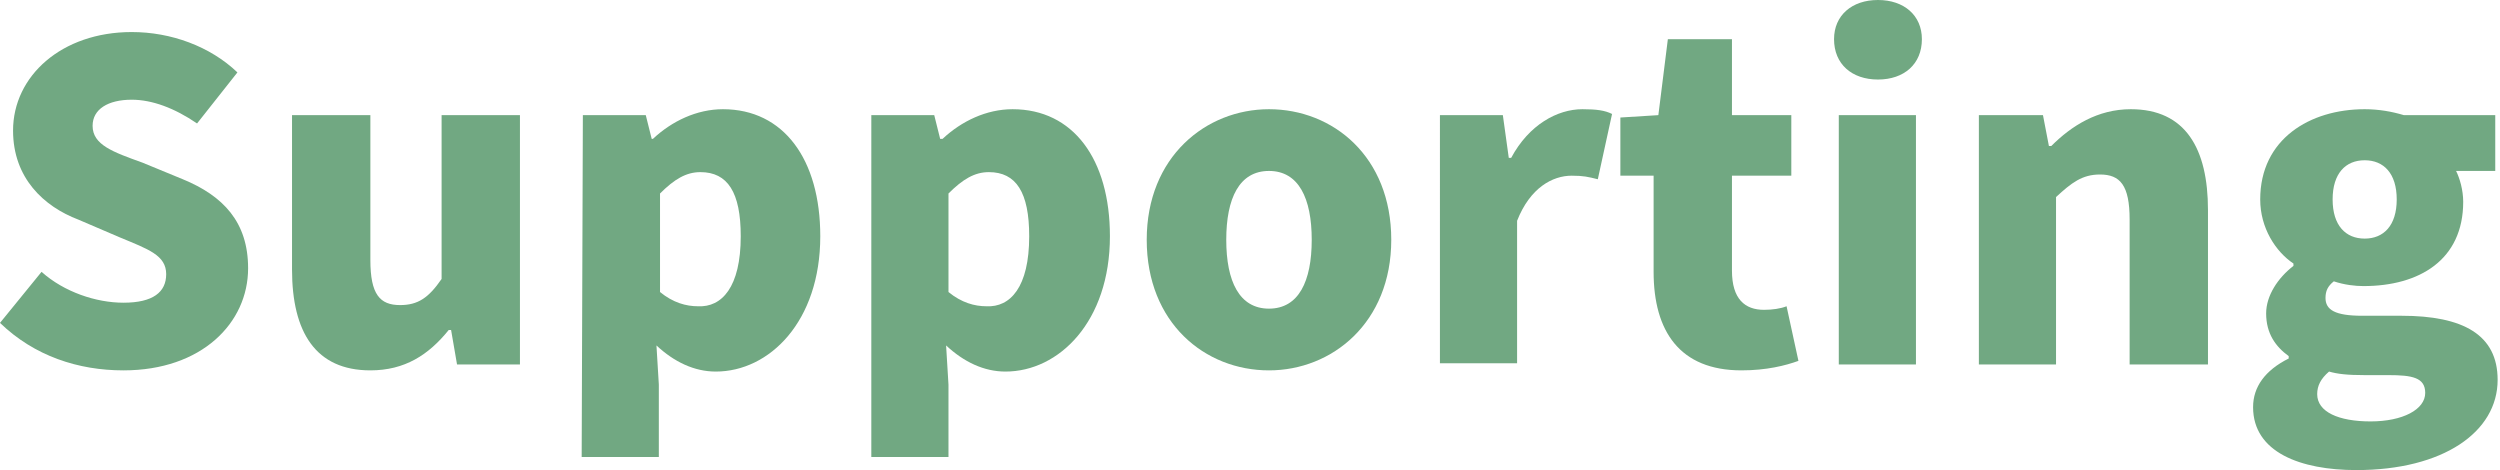
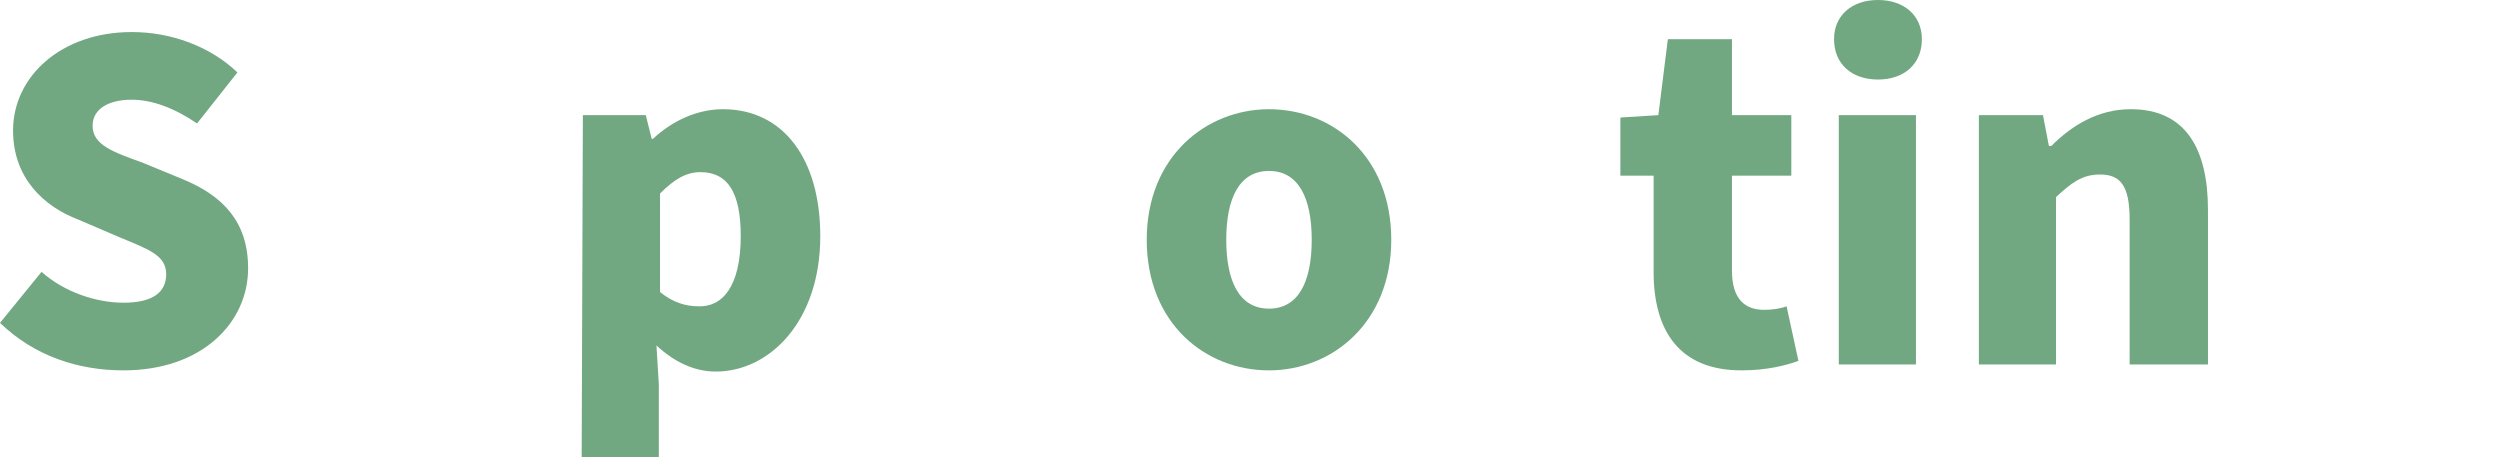
<svg xmlns="http://www.w3.org/2000/svg" version="1.1" id="Layer_1" x="0px" y="0px" viewBox="0 0 210.6 39.6" style="enable-background:new 0 0 210.6 39.6;" xml:space="preserve">
  <style type="text/css">
	.st0{fill:#71A882;}
</style>
  <g id="Layer_1_00000148633188070528024250000011047947792780097417_">
</g>
  <g id="_x3C_Layer_x3E_">
    <path class="st0" d="M0,27.2l3.5-4.3c1.9,1.7,4.6,2.6,6.9,2.6c2.5,0,3.6-0.9,3.6-2.4c0-1.6-1.5-2.1-3.9-3.1l-3.5-1.5   C3.7,17.4,1.1,15,1.1,11c0-4.6,4.1-8.3,10-8.3c3.3,0,6.6,1.2,8.9,3.4l-3.4,4.3c-1.9-1.3-3.8-2-5.5-2c-2,0-3.3,0.8-3.3,2.2   c0,1.6,1.7,2.2,4.2,3.1l3.4,1.4c3.4,1.4,5.5,3.6,5.5,7.5c0,4.6-3.9,8.6-10.5,8.6C6.6,31.2,2.9,30,0,27.2z" />
-     <path class="st0" d="M24.6,22.7v-13h6.6v12.2c0,2.9,0.8,3.8,2.5,3.8c1.5,0,2.4-0.6,3.5-2.2V9.7h6.6v21h-5.3L38,27.8h-0.2   c-1.7,2.1-3.7,3.4-6.6,3.4C26.6,31.2,24.6,28,24.6,22.7z" />
    <path class="st0" d="M49.1,9.7h5.3l0.5,2H55c1.6-1.5,3.7-2.5,5.9-2.5c5.1,0,8.2,4.2,8.2,10.7c0,7.2-4.3,11.4-8.8,11.4   c-1.8,0-3.5-0.8-5-2.2l0.2,3.3v6.1H49L49.1,9.7L49.1,9.7z M62.4,19.9c0-3.7-1.1-5.4-3.4-5.4c-1.2,0-2.2,0.6-3.4,1.8v8.3   c1.1,0.9,2.2,1.2,3.2,1.2C60.8,25.9,62.4,24.2,62.4,19.9z" />
-     <path class="st0" d="M73.4,9.7h5.3l0.5,2h0.2c1.6-1.5,3.7-2.5,5.9-2.5c5.1,0,8.2,4.2,8.2,10.7c0,7.2-4.3,11.4-8.8,11.4   c-1.8,0-3.5-0.8-5-2.2l0.2,3.3v6.1h-6.5C73.4,38.5,73.4,9.7,73.4,9.7z M86.7,19.9c0-3.7-1.1-5.4-3.4-5.4c-1.2,0-2.2,0.6-3.4,1.8   v8.3c1.1,0.9,2.2,1.2,3.2,1.2C85.1,25.9,86.7,24.2,86.7,19.9z" />
    <path class="st0" d="M96.6,20.2c0-7,5-11,10.3-11c5.4,0,10.3,4,10.3,11s-5,11-10.3,11C101.5,31.2,96.6,27.2,96.6,20.2z M110.5,20.2   c0-3.5-1.1-5.8-3.6-5.8s-3.6,2.3-3.6,5.8s1.1,5.8,3.6,5.8S110.5,23.7,110.5,20.2z" />
-     <path class="st0" d="M121.3,9.7h5.3l0.5,3.6h0.2c1.5-2.8,3.9-4.1,6-4.1c1.2,0,1.9,0.1,2.5,0.4l-1.2,5.5c-0.8-0.2-1.2-0.3-2.2-0.3   c-1.6,0-3.5,1-4.6,3.8v12h-6.5C121.3,30.6,121.3,9.7,121.3,9.7z" />
    <path class="st0" d="M139.3,22.9v-8.1h-2.8V9.9l3.2-0.2l0.8-6.4h5.4v6.4h5v5.1h-5v8c0,2.4,1.1,3.3,2.7,3.3c0.7,0,1.4-0.1,1.9-0.3   l1,4.6c-1.1,0.4-2.7,0.8-4.8,0.8C141.5,31.2,139.3,27.9,139.3,22.9z" />
    <path class="st0" d="M154.5,3.3c0-2,1.5-3.3,3.7-3.3s3.7,1.3,3.7,3.3c0,2.1-1.5,3.4-3.7,3.4S154.5,5.4,154.5,3.3z M154.9,9.7h6.5   v21h-6.5V9.7z" />
    <path class="st0" d="M166.8,9.7h5.3l0.5,2.6h0.2c1.7-1.7,3.9-3.1,6.7-3.1c4.6,0,6.5,3.3,6.5,8.5v13h-6.6V18.5   c0-2.9-0.8-3.8-2.5-3.8c-1.5,0-2.4,0.7-3.7,1.9v14.1h-6.5v-21H166.8z" />
-     <path class="st0" d="M189.8,34.3c0-1.7,1-3.1,3-4.1V30c-1.1-0.8-1.9-1.9-1.9-3.6c0-1.5,1-3,2.3-4v-0.2c-1.5-1-2.8-3-2.8-5.4   c0-5.1,4.2-7.6,8.8-7.6c1.2,0,2.3,0.2,3.3,0.5h7.7v4.7h-3.3c0.3,0.6,0.6,1.6,0.6,2.6c0,4.9-3.7,7.1-8.4,7.1c-0.7,0-1.6-0.1-2.5-0.4   c-0.5,0.4-0.7,0.8-0.7,1.4c0,1,0.8,1.5,3.1,1.5h3.3c5.2,0,8.1,1.6,8.1,5.4c0,4.4-4.6,7.6-11.9,7.6   C193.8,39.6,189.8,38.1,189.8,34.3z M204.3,33.1c0-1.3-1.1-1.5-3.1-1.5h-2c-1.5,0-2.3-0.1-3-0.3c-0.7,0.6-1,1.2-1,1.9   c0,1.5,1.8,2.3,4.5,2.3S204.3,34.5,204.3,33.1z M201.9,16.8c0-2.2-1.1-3.3-2.7-3.3c-1.6,0-2.7,1.1-2.7,3.3s1.1,3.3,2.7,3.3   C200.8,20.1,201.9,19,201.9,16.8z" />
  </g>
</svg>